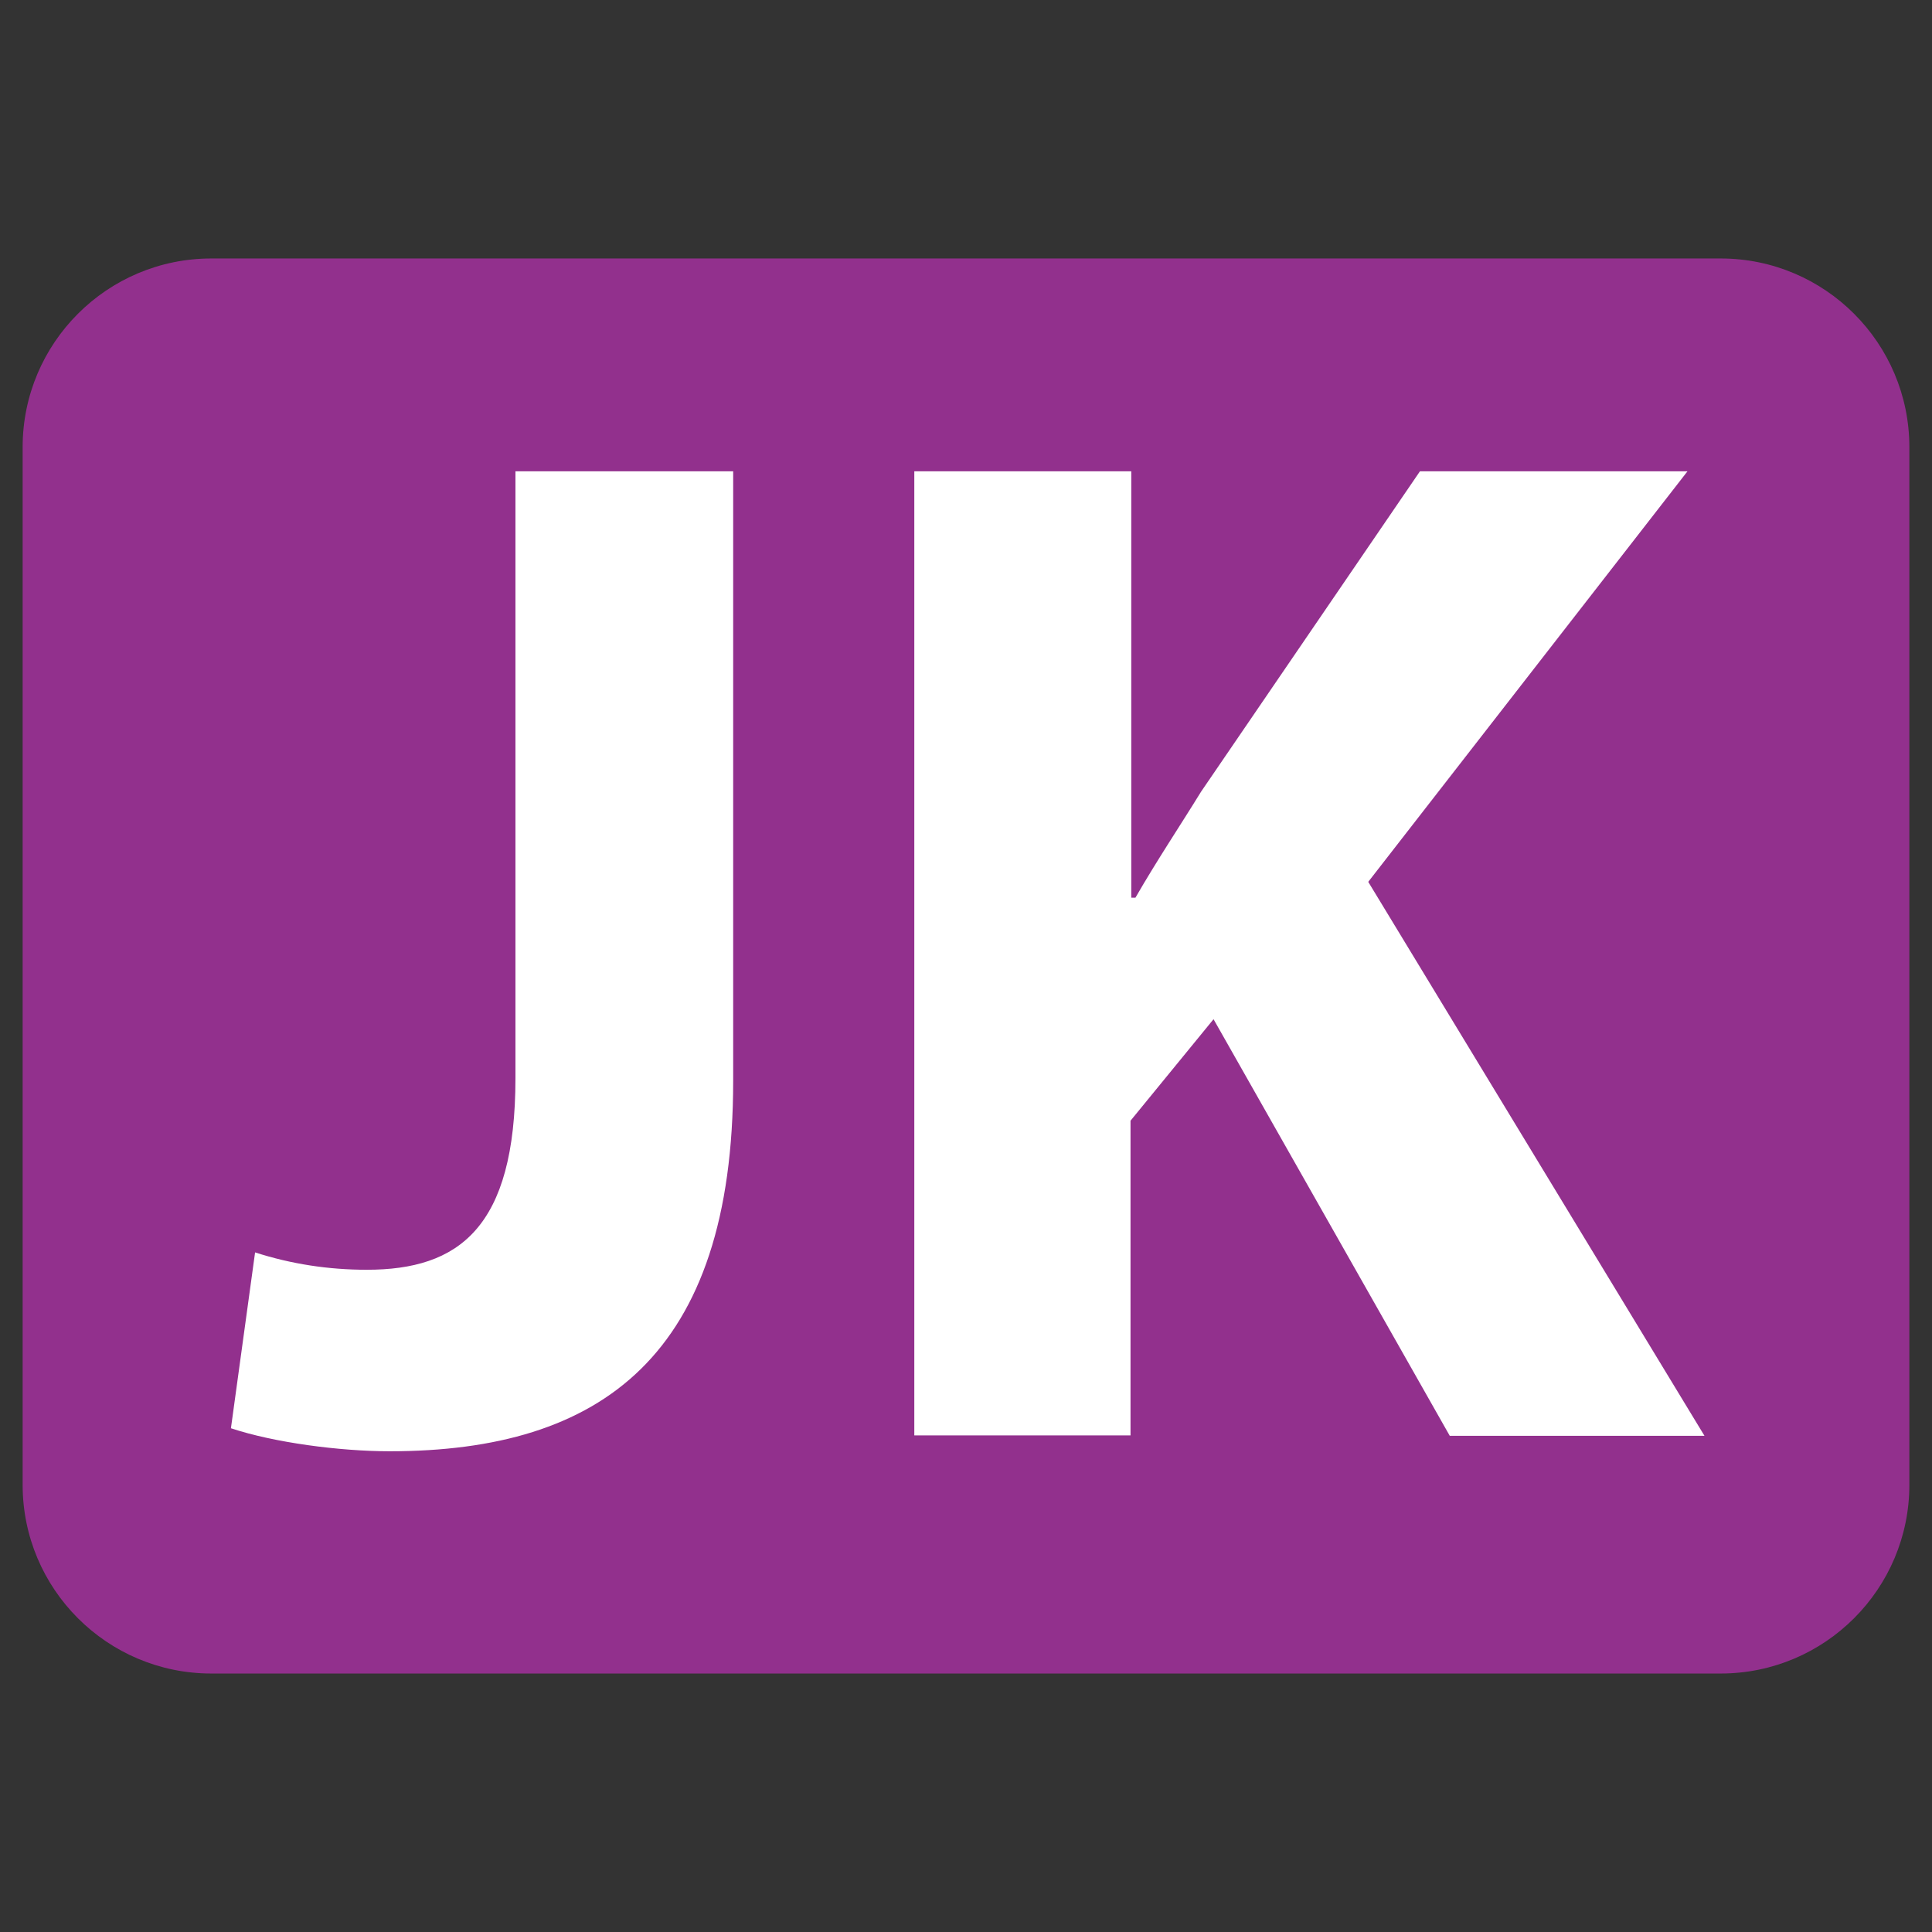
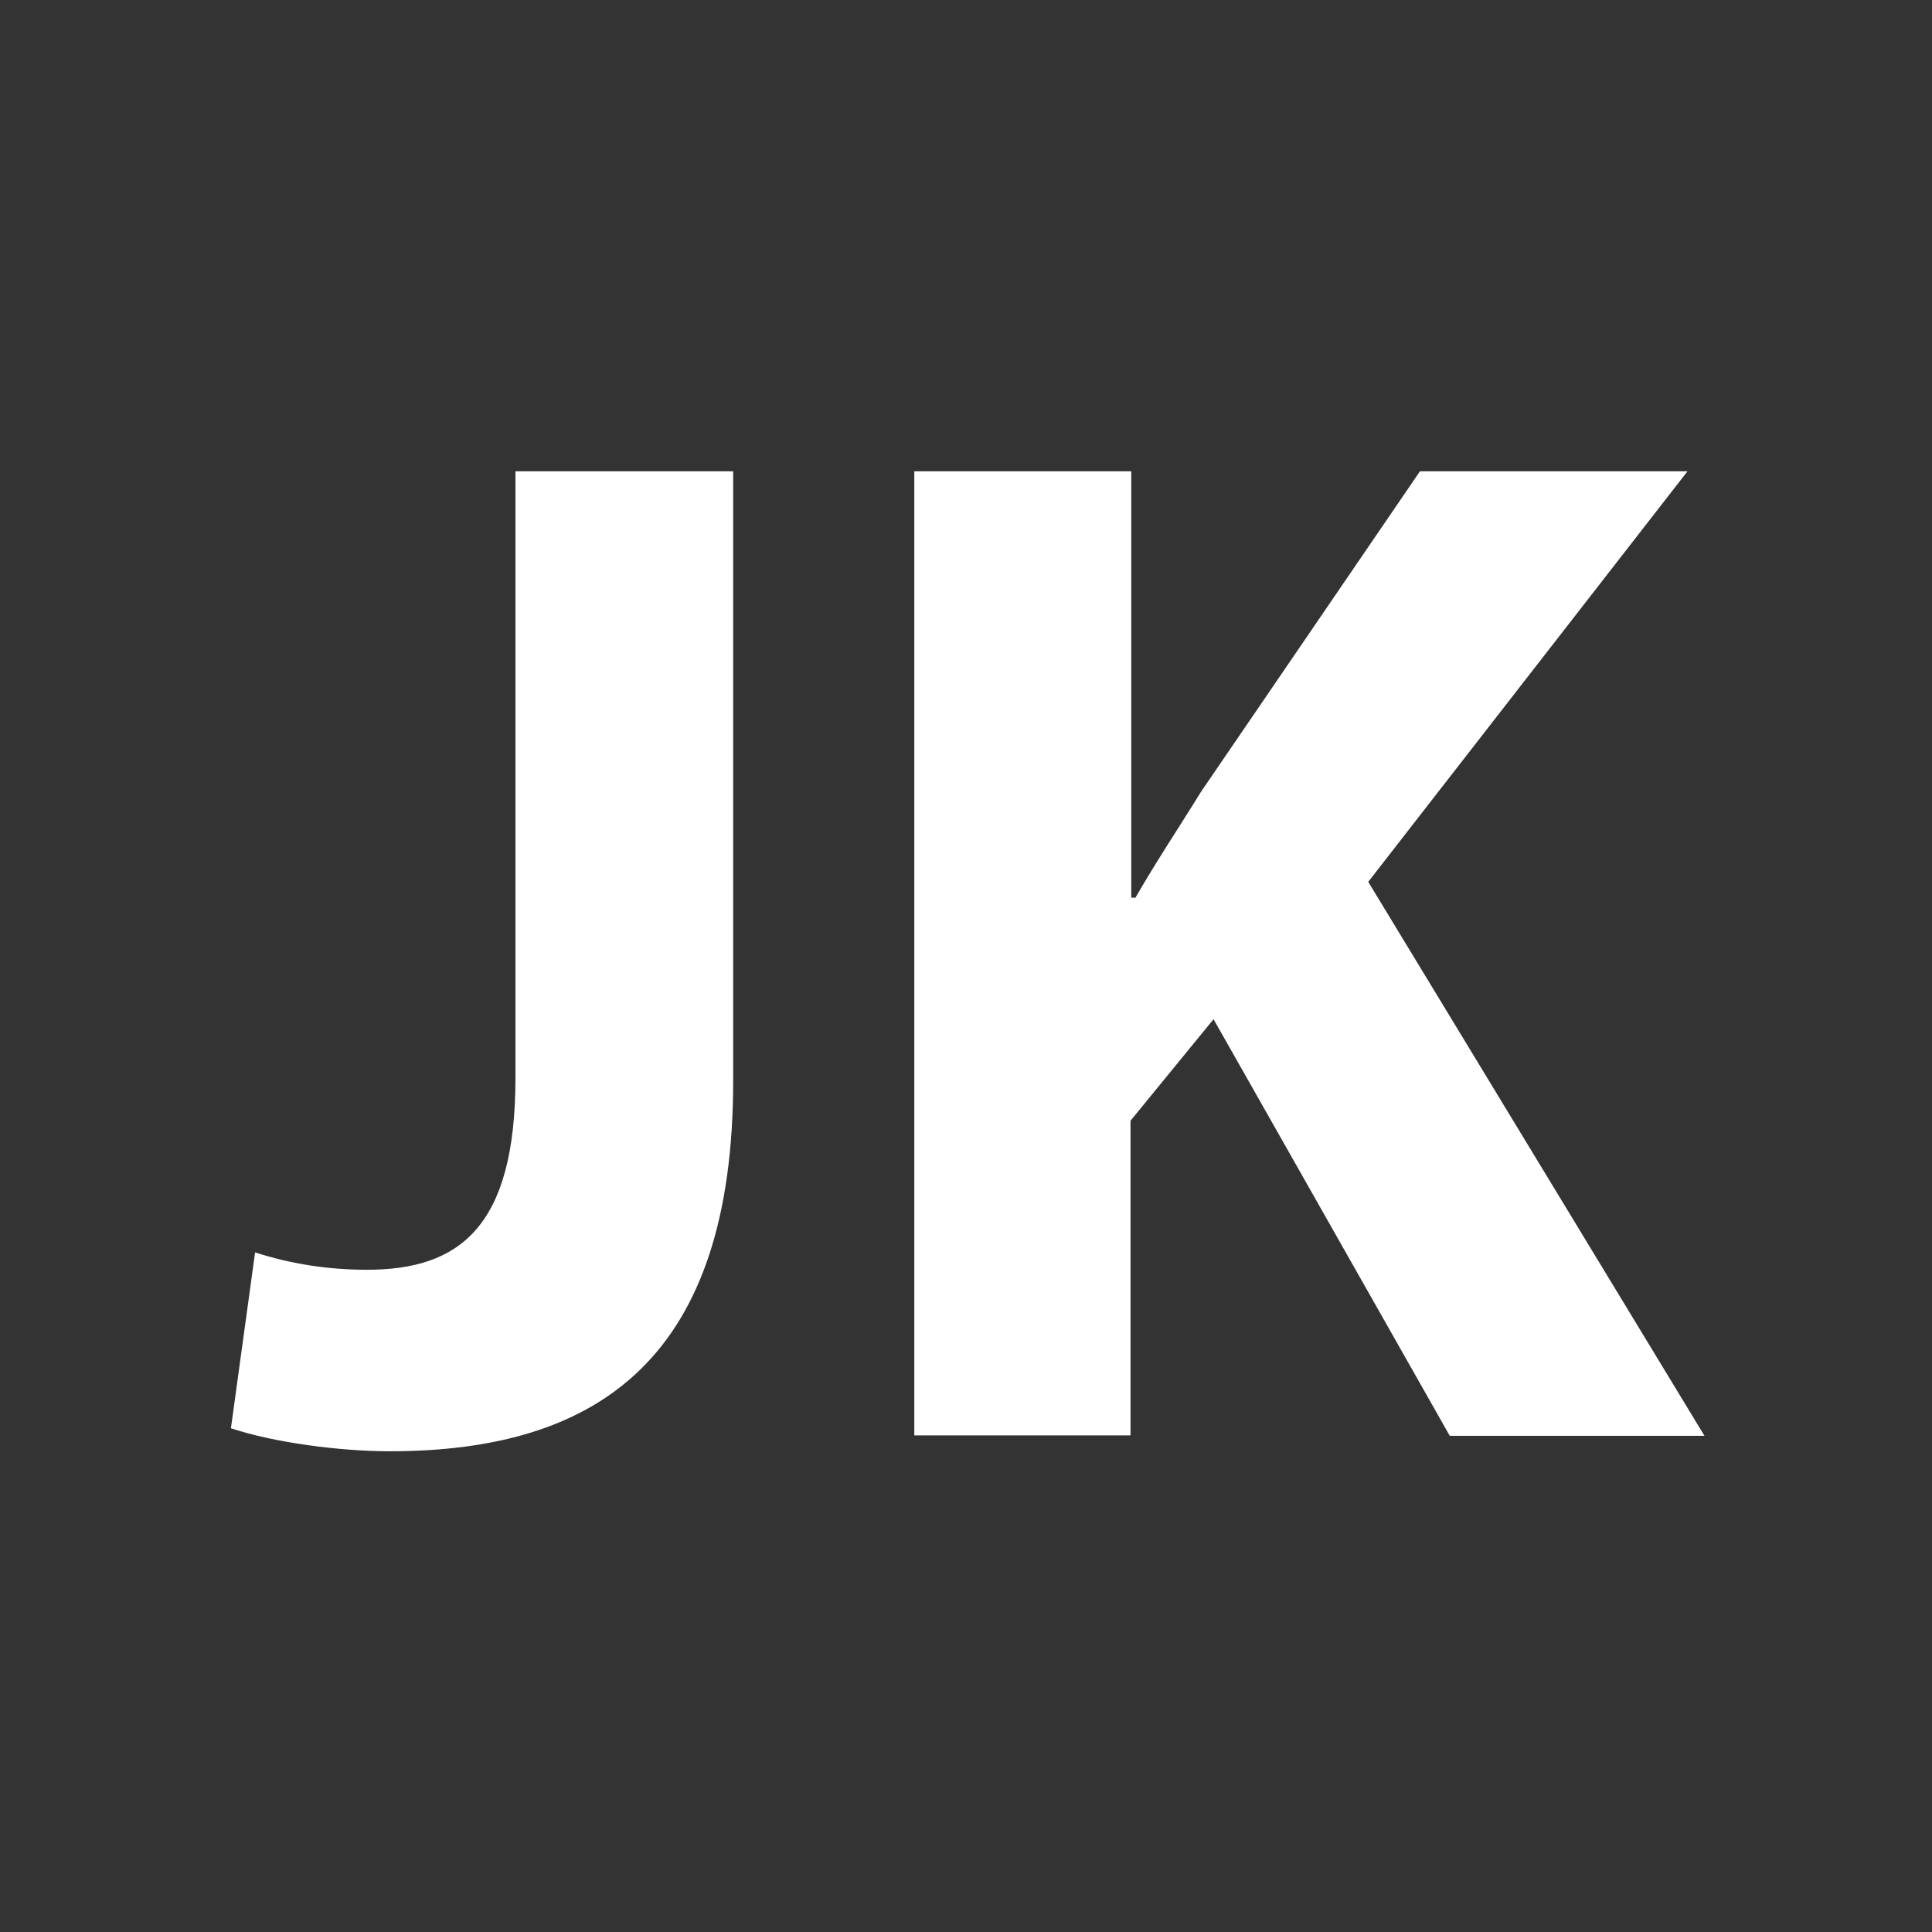
<svg xmlns="http://www.w3.org/2000/svg" x="0px" y="0px" width="500px" height="500px" viewBox="0 0 512 512">
  <rect x="0" y="0" width="512" height="512" fill="#333333" stroke="none" />
  <g id="ll-kyushu-railway-cc-jk.svg">
-     <path fill="#92308D" d="M456,443.5H56c-27.6,0-50-22.4-50-50v-275c0-27.6,22.4-50,50-50h400   c27.6,0,50,22.4,50,50v275C506,421.1,483.6,443.5,456,443.5L456,443.5" />
-     <path fill="#FFFFFF" d="M136.7,124.9h57.6v161.5c0,72.8-34.9,98.2-91,98.2c-13.3,0-30.7-2.3-42.1-6.1l6.4-46.6    c9.6,3.1,19.5,4.6,29.6,4.6c24.3,0,39.4-11,39.4-50.8V124.9z" />
+     <path fill="#FFFFFF" d="M136.7,124.9h57.6v161.5c0,72.8-34.9,98.2-91,98.2c-13.3,0-30.7-2.3-42.1-6.1l6.4-46.6    c9.6,3.1,19.5,4.6,29.6,4.6c24.3,0,39.4-11,39.4-50.8V124.9" />
    <path fill="#FFFFFF" d="M242.5,124.9h57.3v113h1.1c5.7-9.9,11.8-19,17.4-28.1l58-84.9h70.9l-84.6,108.8    l89.1,146.8h-67.5l-62.6-110.4l-22,26.9v83.4h-57.3V124.9z" />
  </g>
</svg>